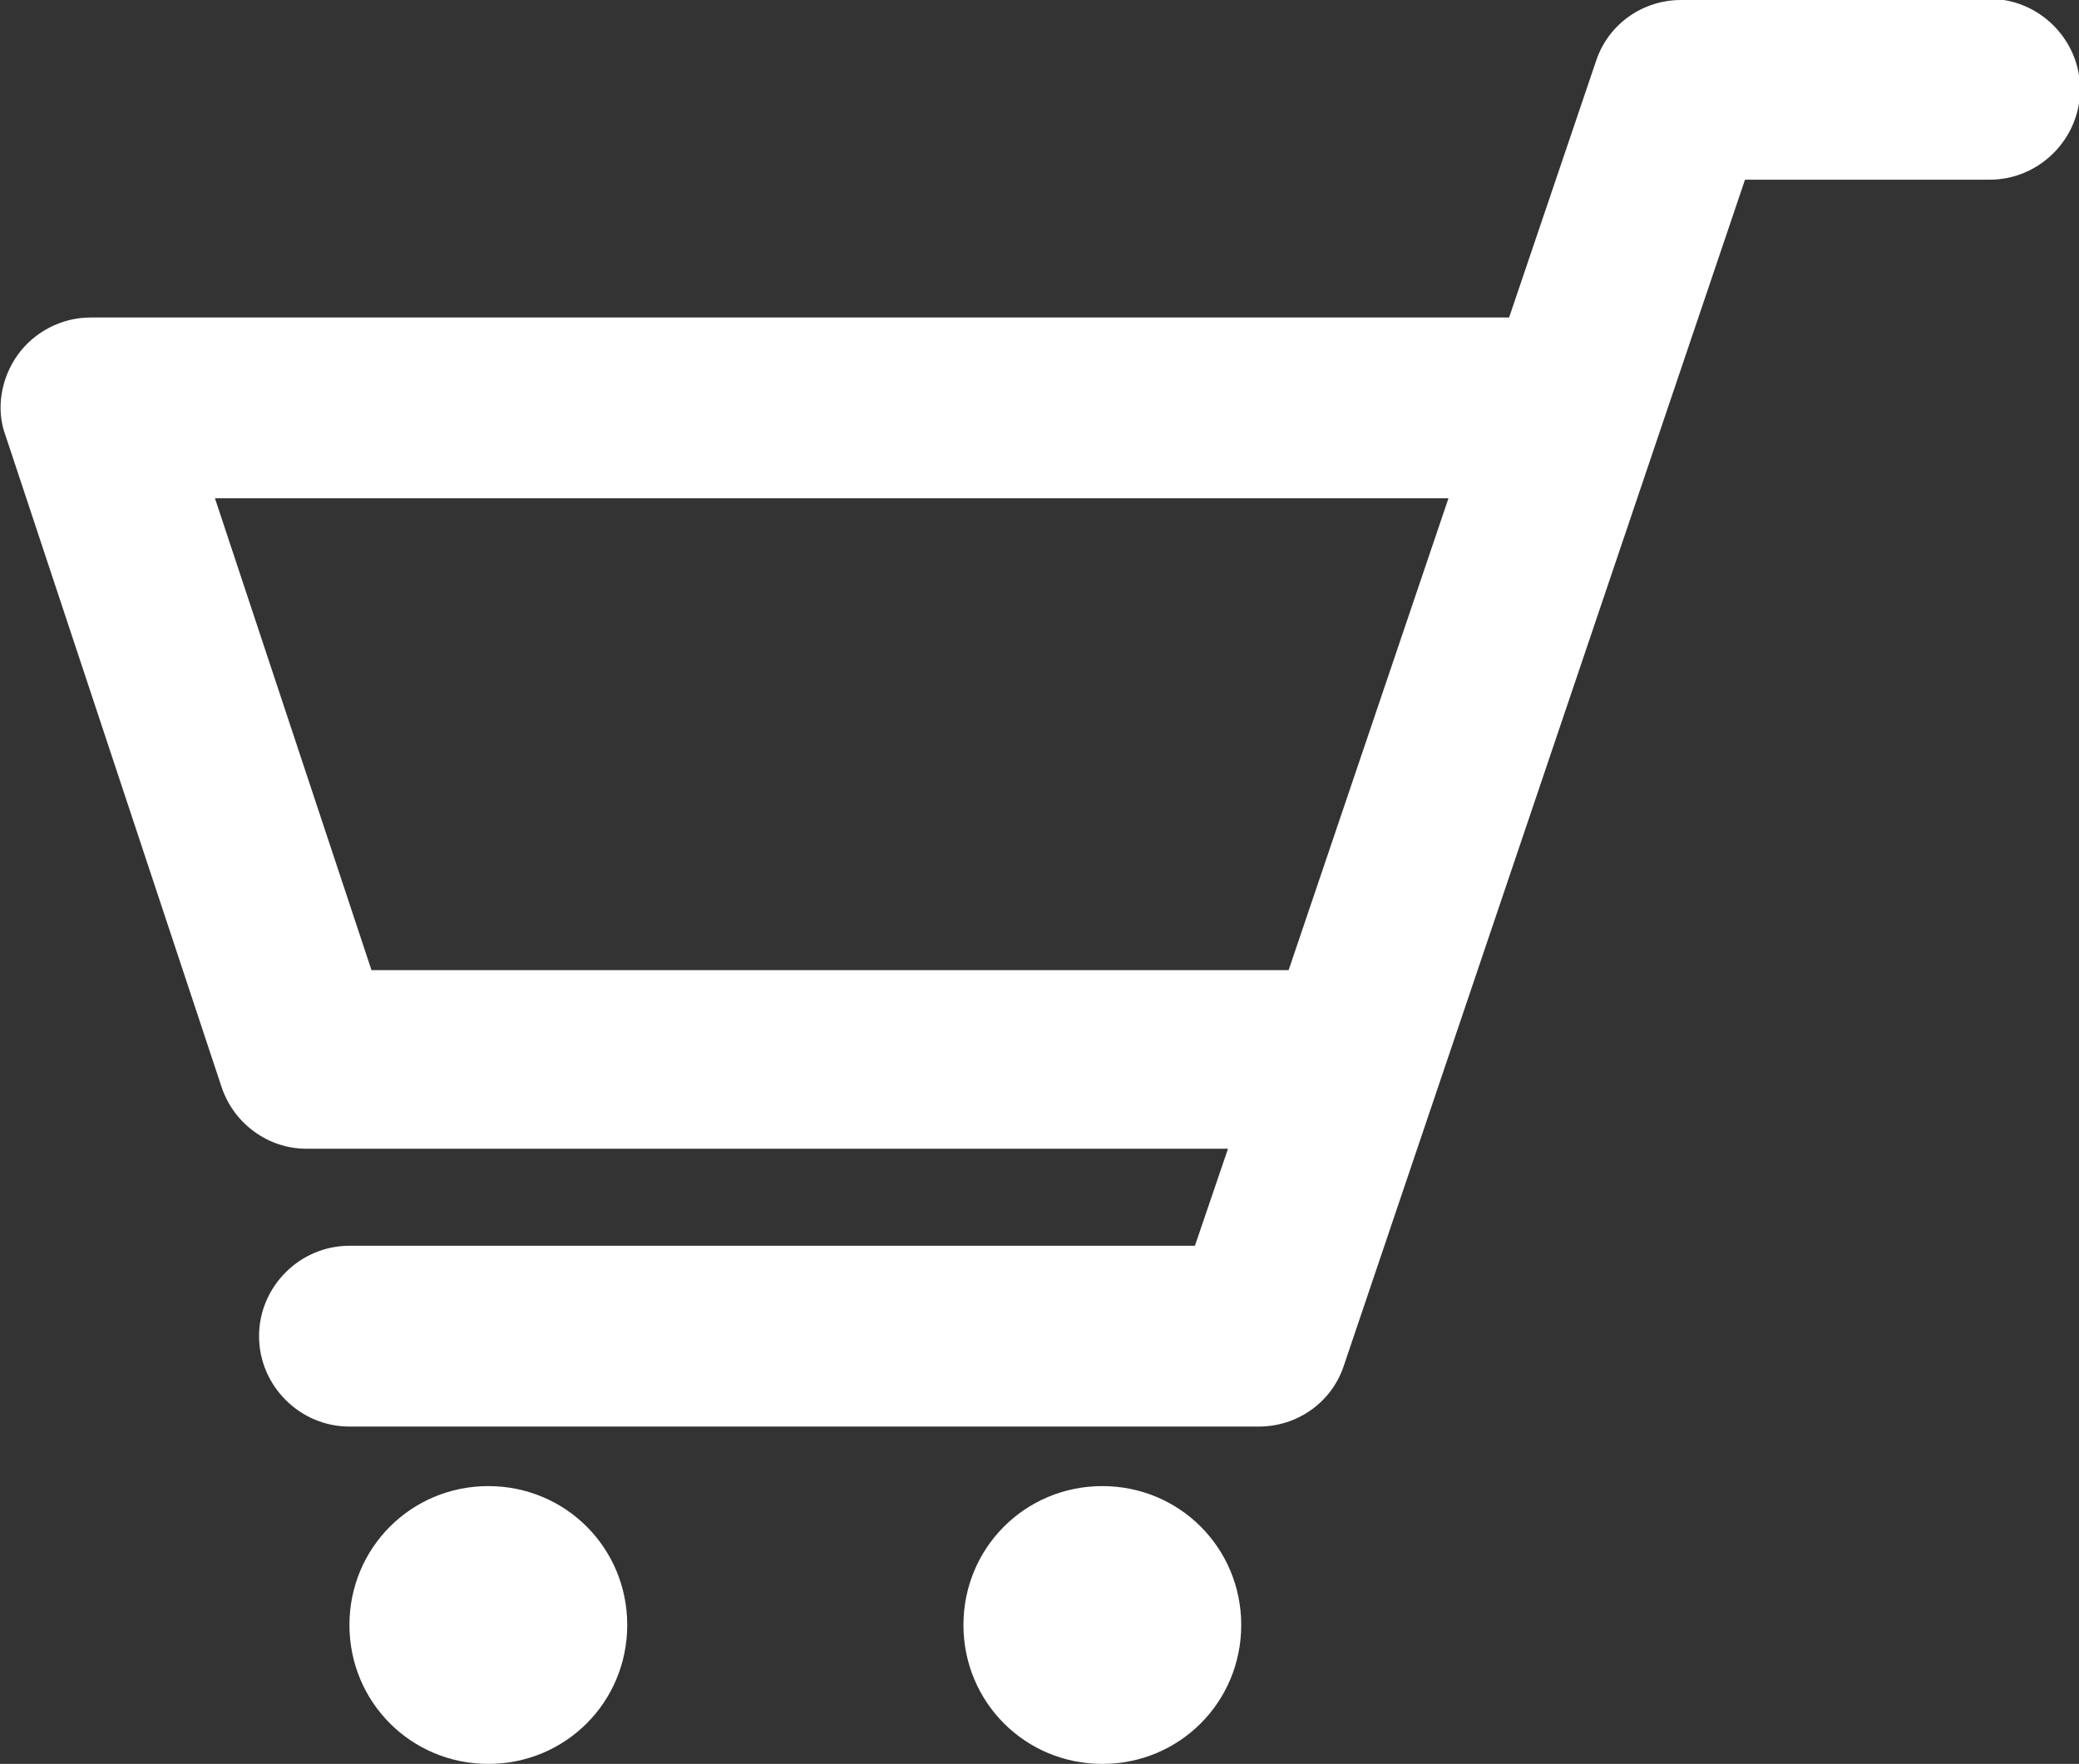
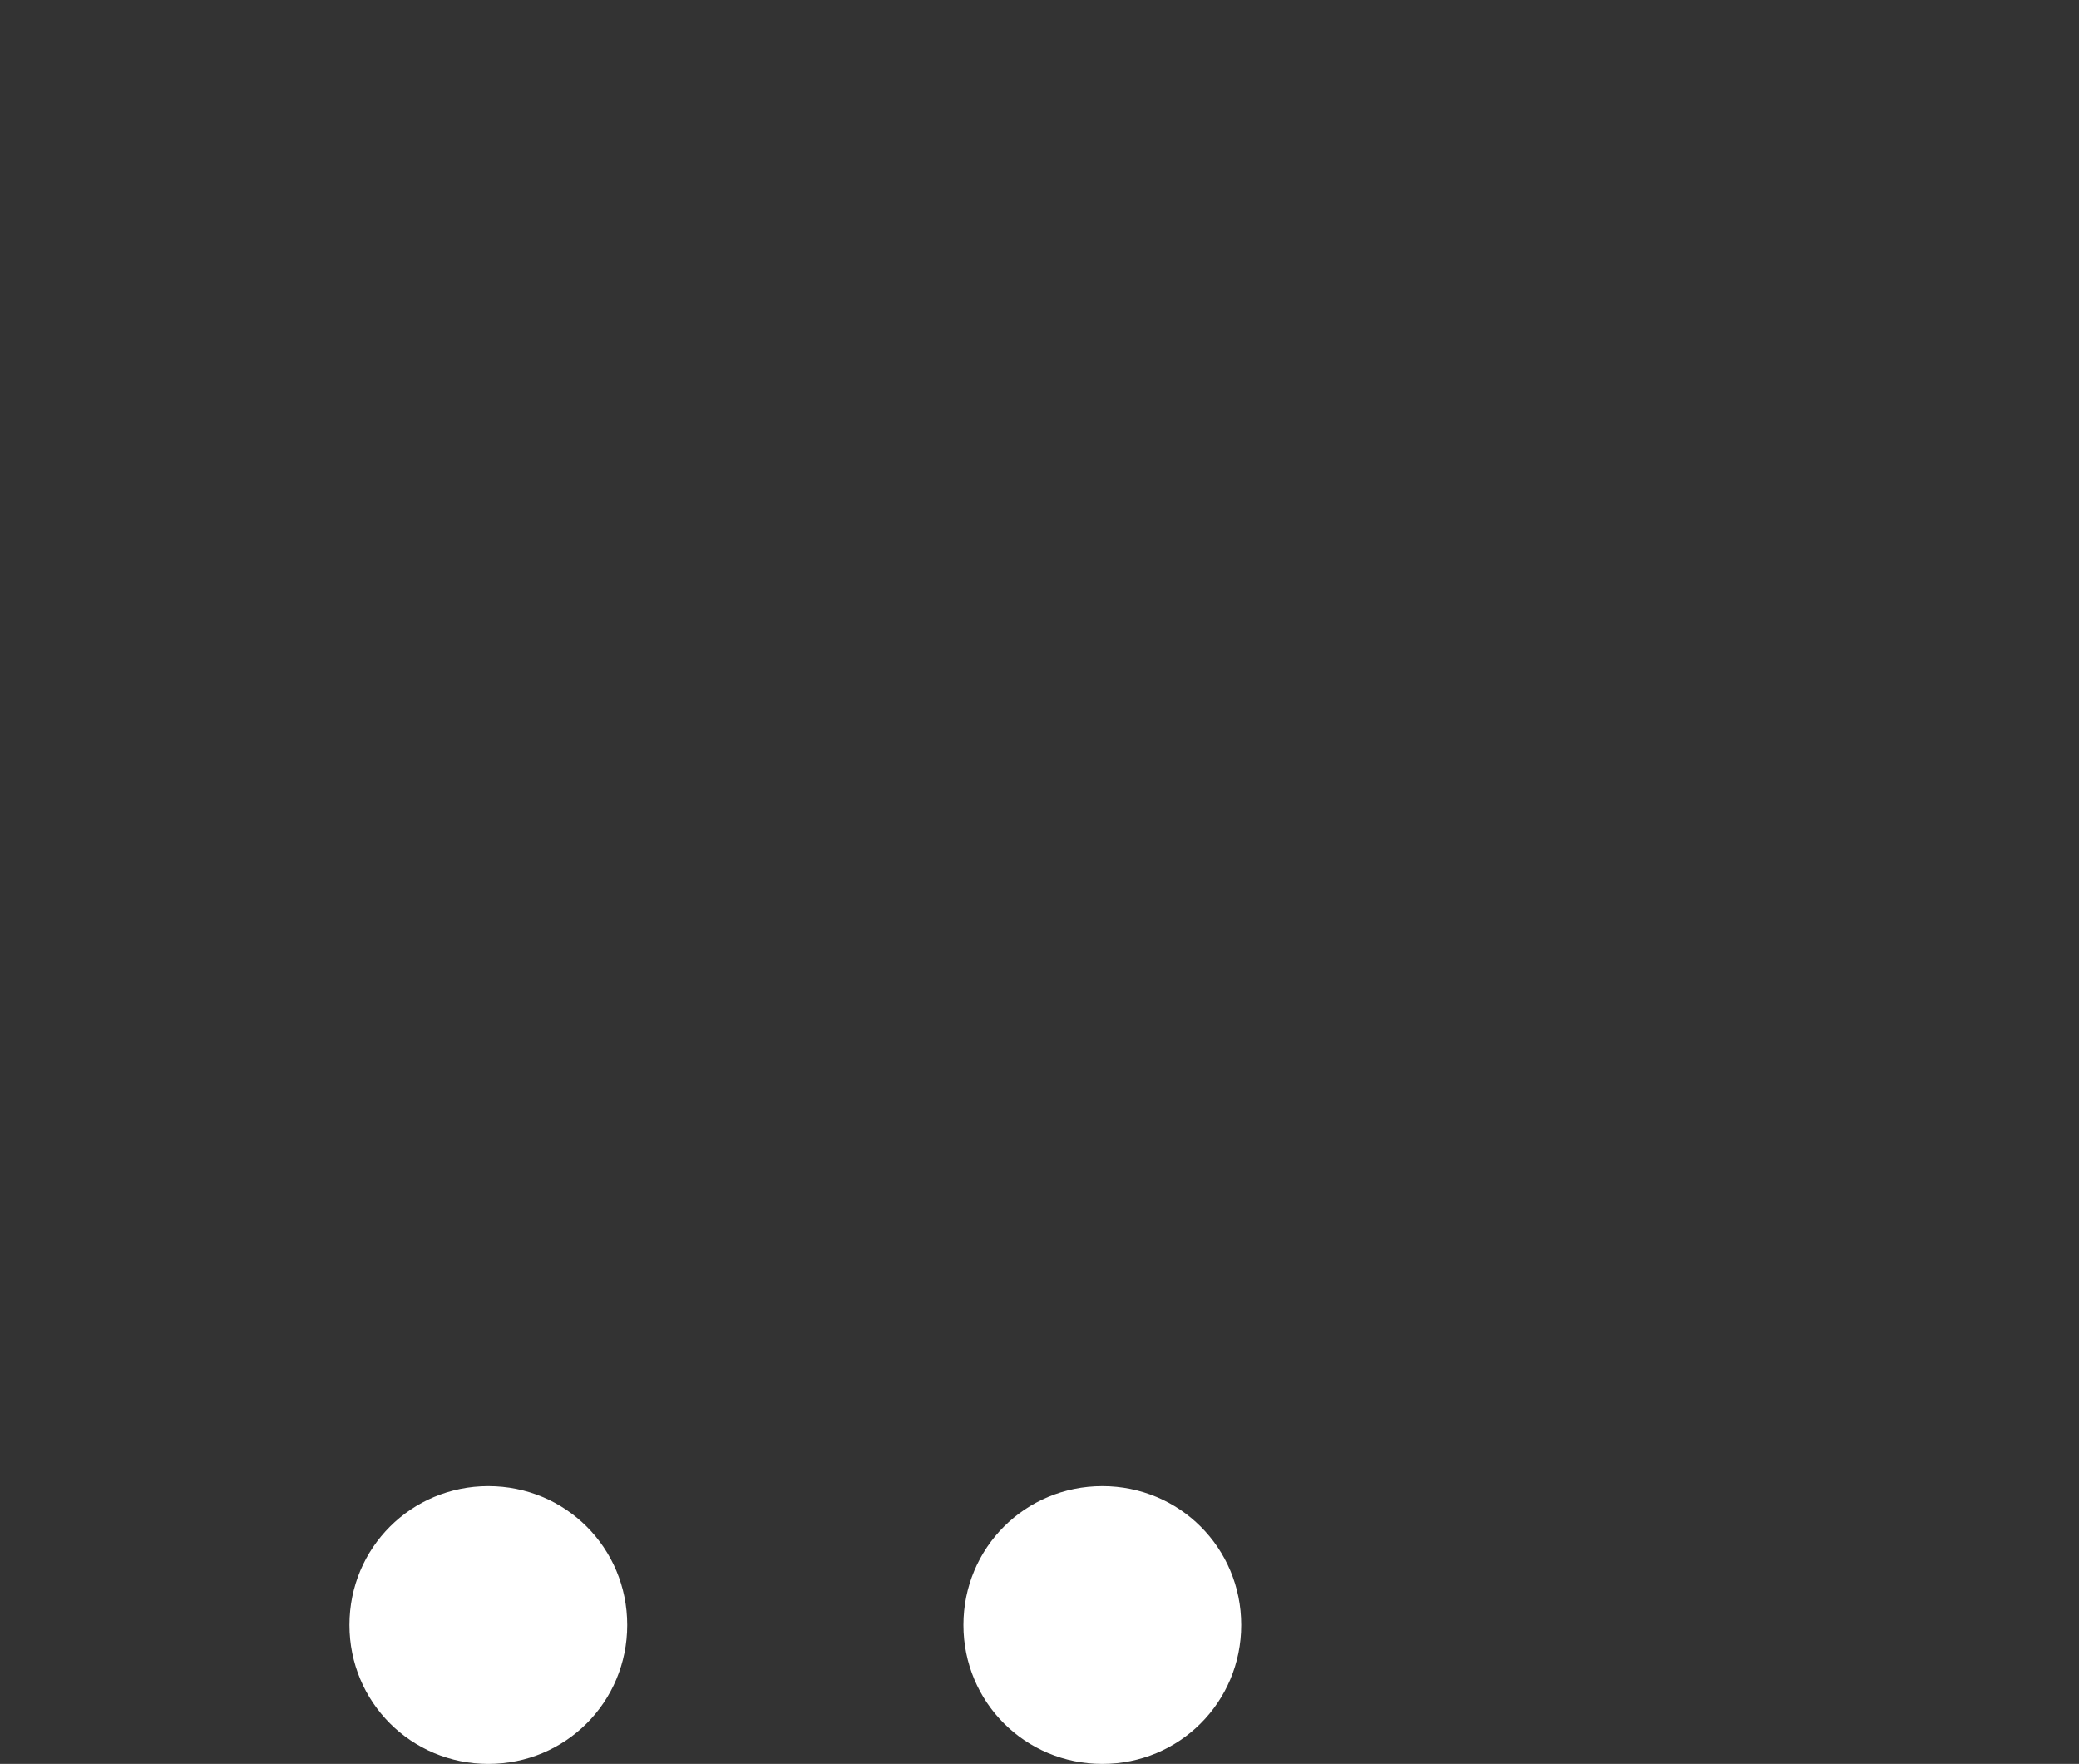
<svg xmlns="http://www.w3.org/2000/svg" id="_レイヤー_2" viewBox="0 0 18.86 16" width="18.86" height="16">
  <rect x="0" y="0" width="18.86" height="16" fill="#333333" stroke="none" />
  <defs>
    <style>.cls-1{fill:#fff;}</style>
  </defs>
  <g id="_レイヤー_1-2">
    <g>
      <path class="cls-1" d="m5.69,14.74c0,.7-.56,1.26-1.26,1.26s-1.26-.56-1.26-1.26.56-1.26,1.26-1.26,1.26.56,1.26,1.26Z" />
-       <path class="cls-1" d="m11.26,14.74c0,.7-.56,1.26-1.26,1.26s-1.26-.56-1.26-1.26.56-1.26,1.26-1.26,1.26.56,1.26,1.26Z" />
-       <path class="cls-1" d="m18.05,0h-2.8c-.35,0-.66.22-.77.55l-.79,2.33H.82c-.26,0-.51.13-.66.34s-.2.49-.11.73l1.96,5.91c.11.33.42.56.77.56h8.36l-.3.88H3.17c-.45,0-.82.37-.82.82s.37.82.82.82h8.25c.35,0,.66-.22.77-.55L15.83,1.63h2.22c.45,0,.82-.37.82-.82s-.37-.82-.82-.82ZM3.37,8.8l-1.42-4.28h11.19l-1.45,4.28H3.37Z" />
+       <path class="cls-1" d="m11.26,14.74c0,.7-.56,1.26-1.26,1.26s-1.26-.56-1.26-1.26.56-1.26,1.26-1.26,1.26.56,1.26,1.26" />
    </g>
  </g>
</svg>